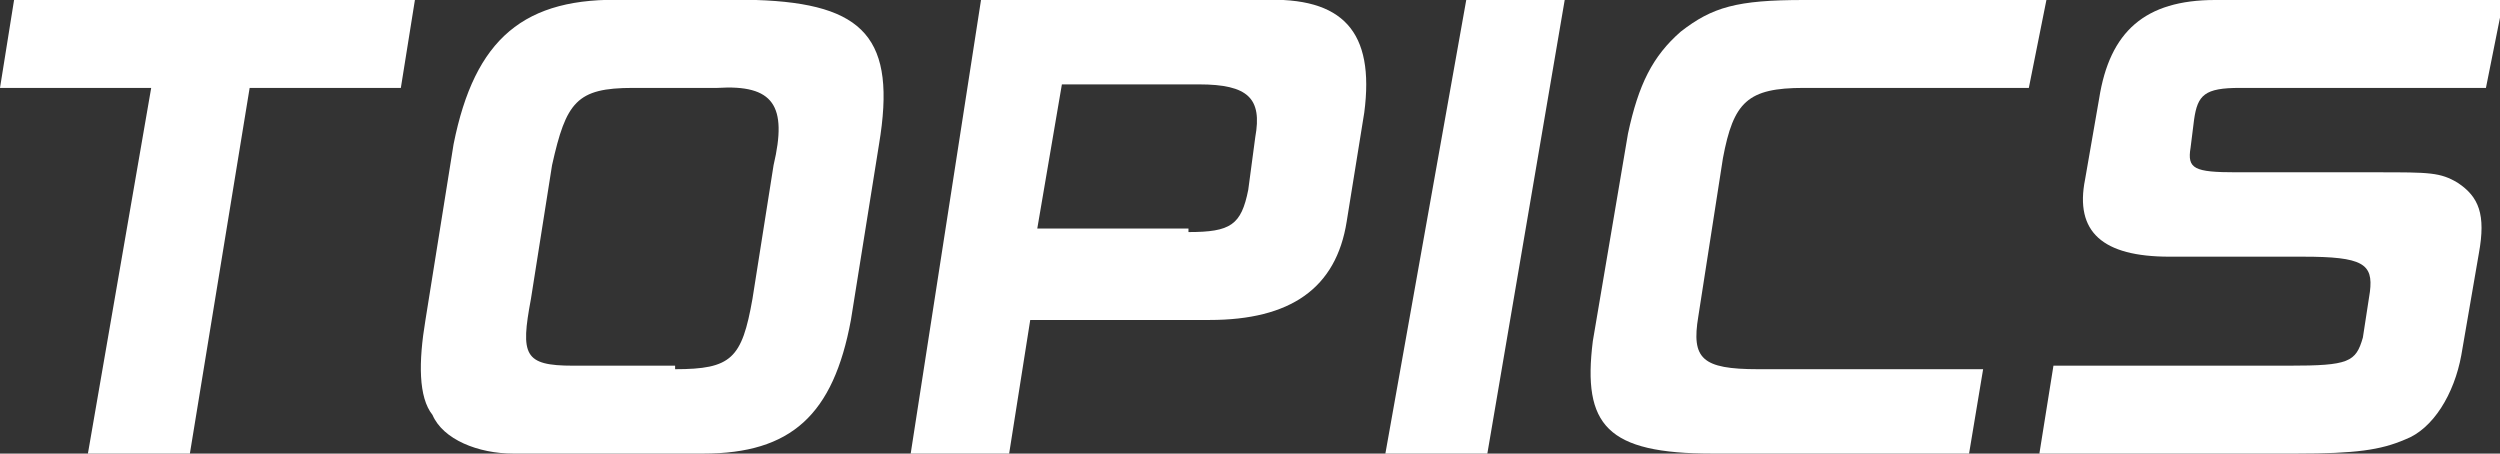
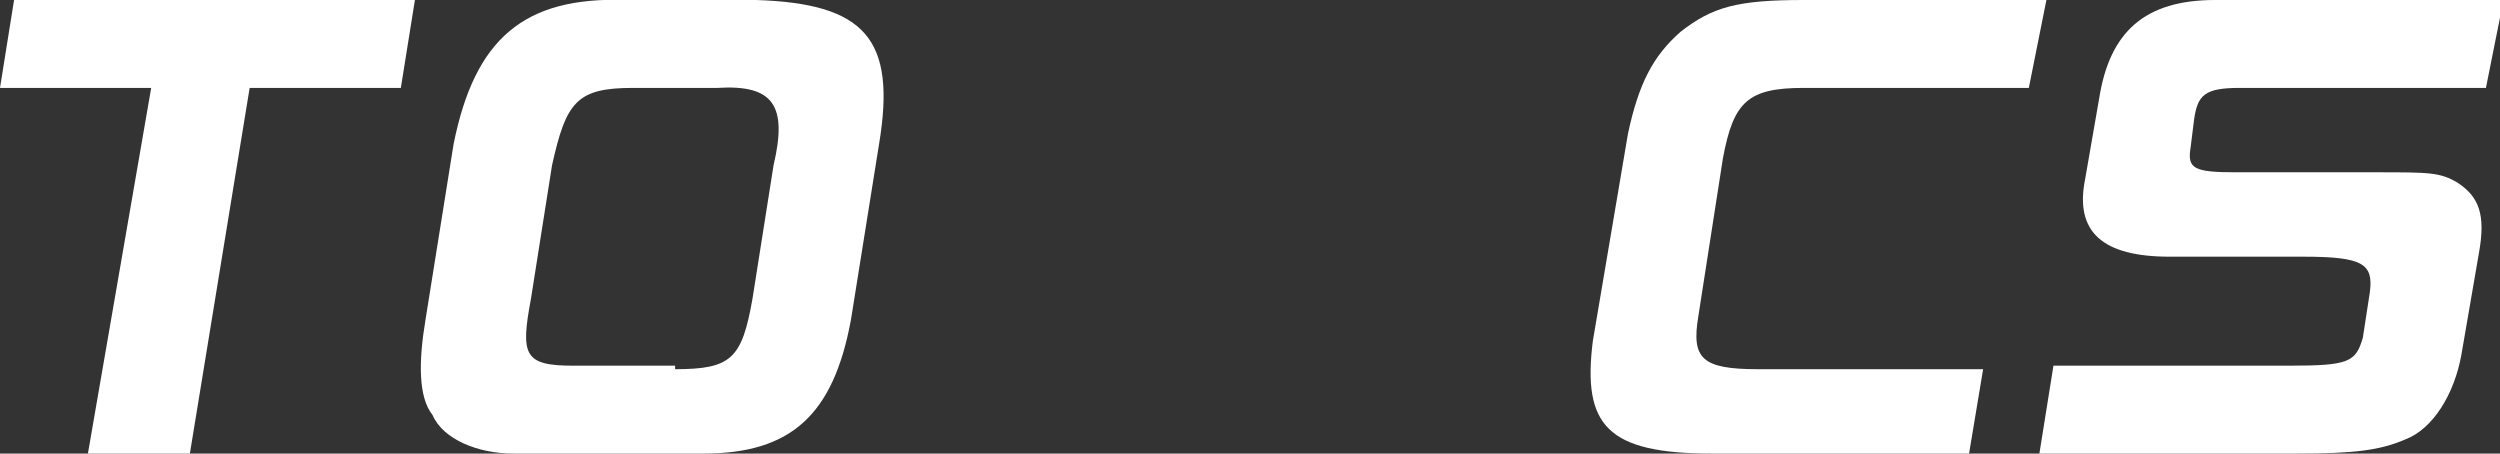
<svg xmlns="http://www.w3.org/2000/svg" version="1.1" x="0px" y="0px" width="71.1px" height="12.9px" viewBox="0 0 71.1 12.9" style="enable-background:new 0 0 71.1 12.9;" xml:space="preserve">
  <rect x="0" y="0" width="71.1" height="12.9" fill="#333333" stroke="none" />
  <style type="text/css">
	.st0{fill:#FFFFFF;}
</style>
  <g>
    <path class="st0" d="M0.4,0h11.4l-0.4,2.5H7.1L5.4,12.9H2.5L4.3,2.5H0L0.4,0z" />
    <path class="st0" d="M24.2,9.1c-0.5,2.7-1.7,3.8-4.2,3.8h-5.4c-1,0-2-0.4-2.3-1.1c-0.4-0.5-0.4-1.5-0.2-2.7l0.8-5   c0.6-3,2-4.2,4.9-4.1h3.7c3.1,0.1,4,1.1,3.5,4.1L24.2,9.1z M19.2,10.5c1.6,0,1.9-0.3,2.2-2l0.6-3.8C22.4,3,22,2.4,20.4,2.5H18   c-1.6,0-1.9,0.4-2.3,2.2l-0.6,3.8c-0.3,1.6-0.2,1.9,1.2,1.9H19.2z" />
-     <path class="st0" d="M35.9,0c2.3-0.1,3.2,0.9,2.9,3.2l-0.5,3.1c-0.3,1.9-1.6,2.8-3.9,2.8h-5.1l-0.6,3.8h-2.8L27.9,0H35.9z    M33.8,6.6c1.2,0,1.5-0.2,1.7-1.2l0.2-1.5c0.2-1.1-0.2-1.5-1.6-1.5h-3.9l-0.7,4.1H33.8z" />
-     <path class="st0" d="M44.5,0l-2.2,12.9h-2.9L41.7,0H44.5z" />
    <path class="st0" d="M57.7,2.5h-6.4c-1.6,0-2,0.4-2.3,2L48.3,9c-0.2,1.2,0.1,1.5,1.7,1.5h6.4L56,12.9h-7.3c-3,0-3.7-0.8-3.4-3.2   l1-5.9c0.3-1.4,0.7-2.2,1.5-2.9C48.7,0.2,49.4,0,51.3,0h6.9L57.7,2.5z" />
    <path class="st0" d="M70.7,2.5h-7c-1,0-1.2,0.2-1.3,0.9l-0.1,0.8c-0.1,0.6,0.1,0.7,1.3,0.7h4c1.5,0,1.8,0,2.3,0.3   c0.6,0.4,0.8,0.9,0.6,2L70,10.1c-0.2,1.1-0.8,2.1-1.6,2.4c-0.7,0.3-1.4,0.4-3.1,0.4H58l0.4-2.5h6.7c1.7,0,1.9-0.1,2.1-0.8l0.2-1.3   c0.1-0.8-0.2-1-1.9-1h-3.8c-1.9,0-2.7-0.7-2.4-2.2l0.4-2.3C60,0.9,61,0,63,0h8.2L70.7,2.5z" />
  </g>
</svg>